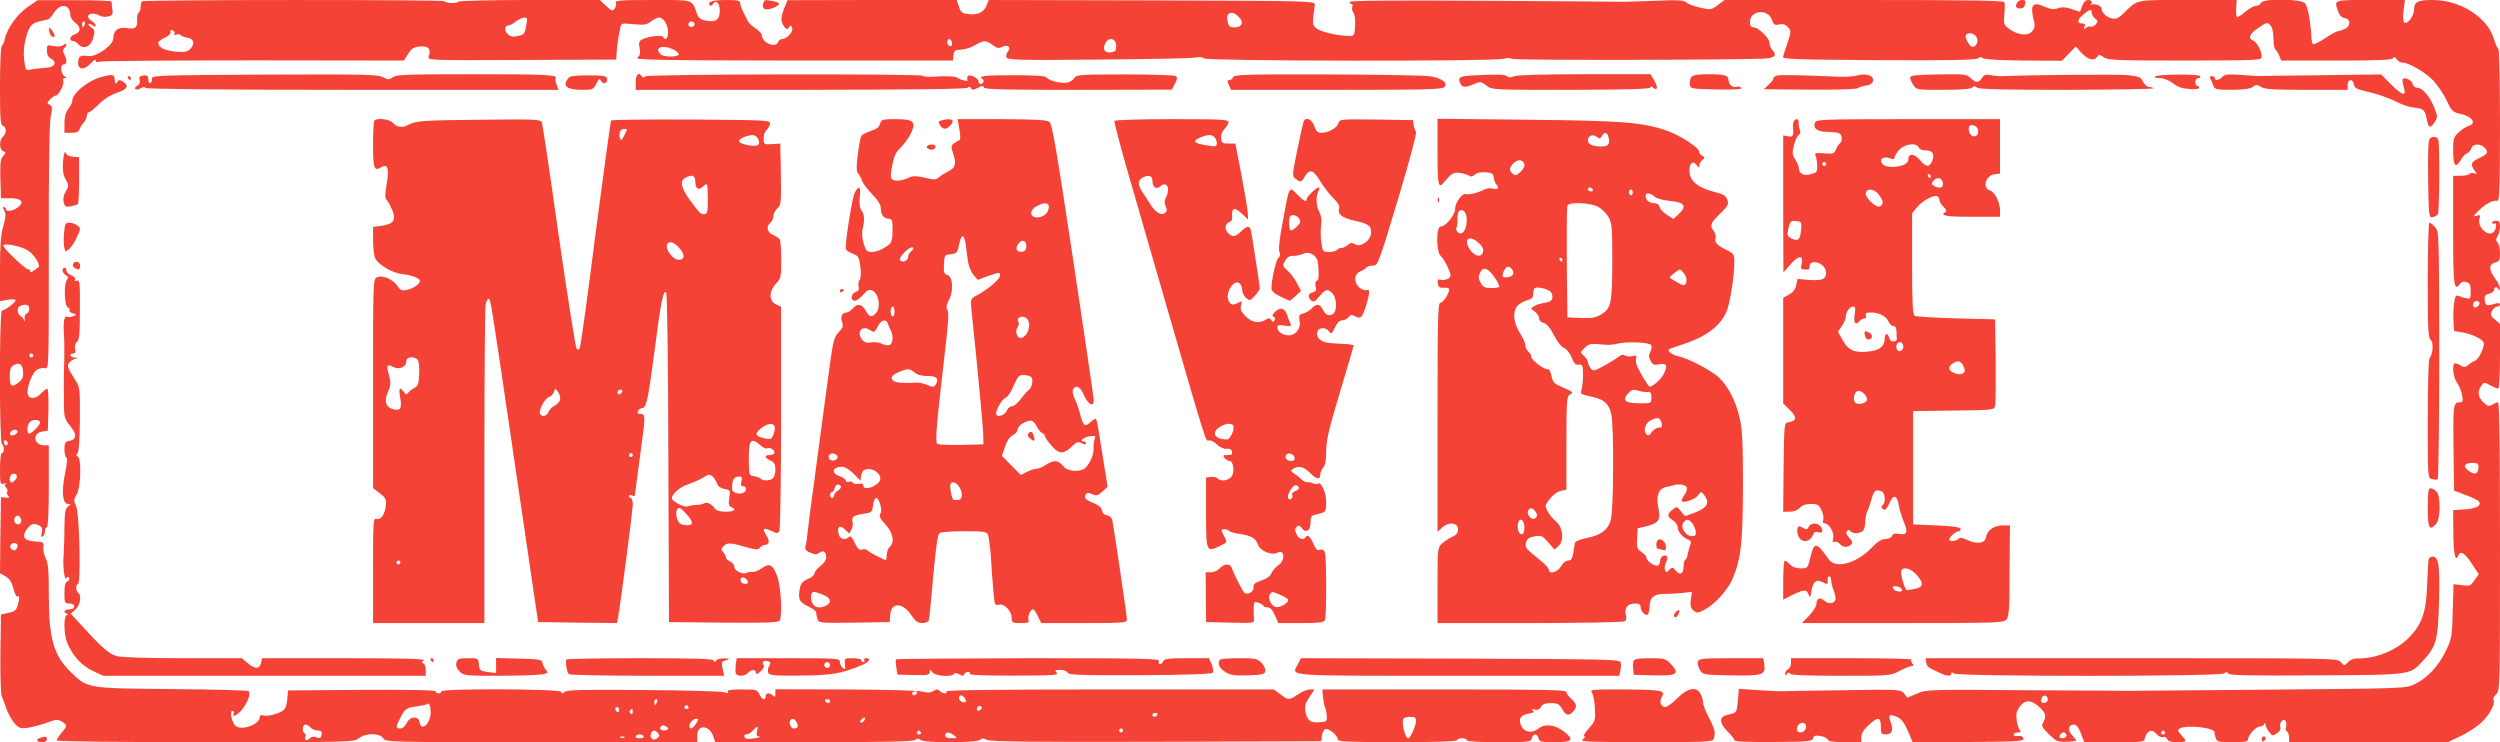
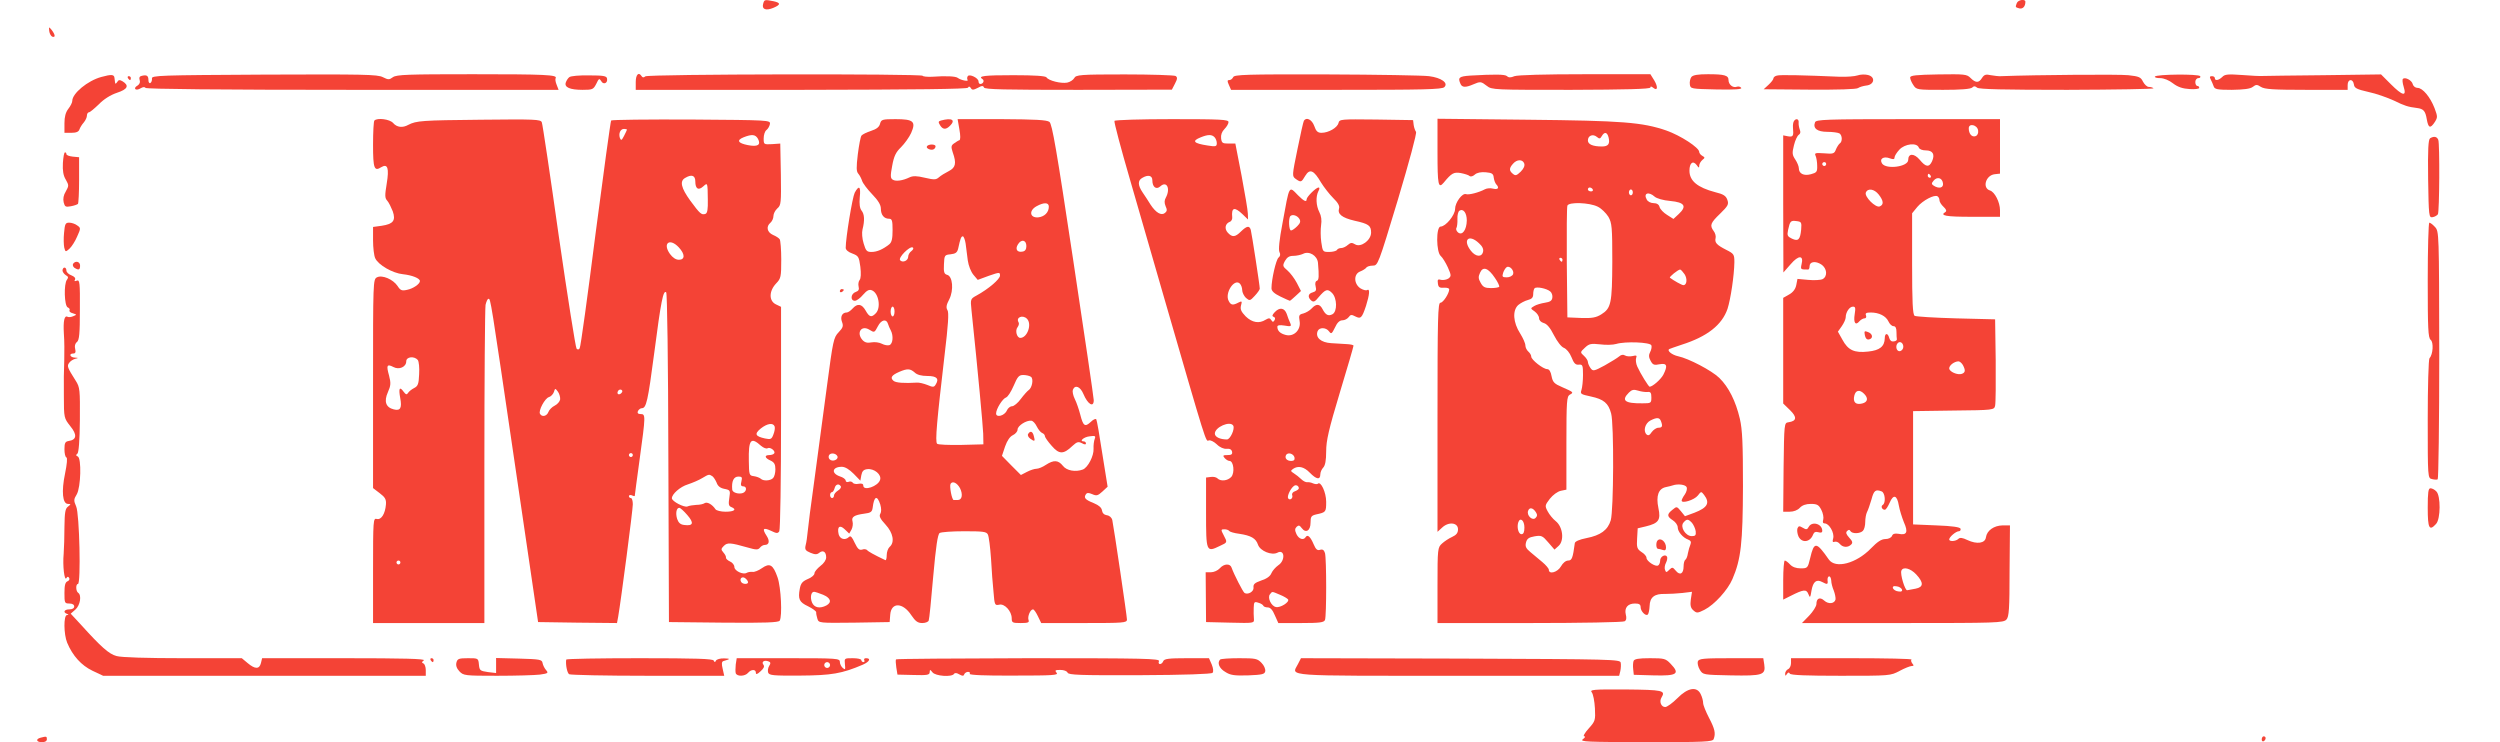
<svg xmlns="http://www.w3.org/2000/svg" version="1.0" width="1280pt" height="380pt" viewBox="0 0 1280 380" preserveAspectRatio="xMidYMid meet">
  <g transform="translate(0,380) scale(0.1,-0.1)" fill="#f44336" stroke="none">
-     <path d="M143 3765 c-53 -36 -106 -108 -118 -163 -3 -18 -11 -34 -16 -37 -5 -4 -9 -94 -9 -205 0 -167 2 -199 15 -204 19 -7 19 -40 0 -56 -20 -17 -19 -66 1 -74 15 -6 15 -8 0 -25 -14 -15 -16 -36 -14 -117 l3 -99 50 0 c57 0 72 -22 33 -49 -25 -18 -58 -21 -58 -6 0 6 -5 10 -10 10 -6 0 -6 -7 2 -19 9 -15 8 -31 -5 -78 -13 -44 -17 -101 -17 -222 l0 -163 40 7 c22 4 40 3 40 -2 0 -11 -55 -53 -70 -53 -14 0 -14 -676 0 -685 13 -8 13 -45 0 -45 -6 0 -10 -34 -10 -81 0 -78 1 -80 23 -75 12 3 16 3 9 0 -10 -5 -10 -9 -1 -20 7 -8 9 -17 6 -21 -4 -3 -2 -12 4 -20 9 -11 7 -13 -12 -11 l-24 3 -3 -195 -2 -195 28 -16 c21 -12 32 -29 41 -63 7 -29 16 -44 22 -40 8 4 9 -4 4 -27 -9 -43 -15 -50 -57 -58 l-33 -7 -3 -199 c-1 -110 2 -209 7 -220 5 -11 16 -41 25 -67 9 -25 28 -58 42 -73 22 -24 30 -26 68 -21 24 4 68 16 97 26 48 18 55 18 76 5 29 -19 29 -20 -2 -57 -14 -16 -25 -34 -25 -39 0 -5 302 -9 761 -9 746 0 761 0 786 20 35 28 108 28 125 0 13 -20 24 -20 810 -20 l798 0 0 34 c0 59 61 55 82 -4 l10 -29 505 -1 c367 0 510 3 520 12 10 8 17 8 25 0 17 -17 290 -16 306 0 9 9 17 9 34 0 18 -9 226 -12 868 -10 l845 3 3 28 c2 16 10 31 18 34 17 6 64 -33 64 -54 0 -10 58 -13 305 -13 197 0 305 4 305 10 0 6 11 10 25 10 14 0 25 -4 25 -10 0 -6 61 -10 164 -10 155 0 164 1 169 20 7 26 27 26 34 0 5 -18 14 -20 84 -20 91 0 101 12 47 54 -49 37 -97 42 -131 16 -34 -27 -73 -20 -89 15 -15 34 -4 53 37 61 27 5 33 9 23 16 -9 7 -7 8 10 5 15 -4 25 1 32 14 8 14 22 19 51 19 34 0 42 -4 57 -30 19 -34 33 -37 56 -14 22 22 20 41 -9 66 -14 12 -25 28 -25 35 0 11 -114 13 -625 13 l-625 0 4 -38 c1 -20 6 -44 10 -53 4 -8 8 -29 9 -45 2 -27 -1 -29 -36 -32 -47 -4 -64 9 -73 54 -5 27 -1 43 20 74 l26 40 -23 0 c-14 0 -41 -11 -61 -25 -46 -31 -50 -31 -90 0 l-33 25 -842 0 c-559 0 -840 -3 -836 -10 9 -14 -19 -12 -33 2 -10 10 -17 10 -33 0 -14 -9 -30 -10 -57 -3 -20 6 -196 10 -394 11 l-358 1 0 -23 c0 -17 -3 -19 -12 -10 -17 17 -38 15 -38 -3 0 -24 -19 -18 -32 10 -11 24 -16 25 -90 25 -57 0 -77 -3 -72 -12 5 -8 0 -9 -17 -2 -13 4 -199 10 -413 11 -303 3 -392 1 -404 -9 -12 -10 -16 -10 -19 0 -6 15 -613 18 -613 2 0 -5 -7 -10 -15 -10 -8 0 -15 5 -15 10 0 7 -128 9 -377 8 l-378 -3 -3 -30 c-5 -63 -11 -72 -54 -88 -24 -9 -53 -14 -65 -11 -16 5 -23 2 -23 -8 0 -37 -92 -70 -123 -45 -20 16 -33 77 -17 77 7 0 10 -7 6 -15 -4 -12 -2 -13 12 -6 38 20 83 104 65 122 -5 5 -181 9 -393 11 -435 4 -431 3 -517 86 -88 86 -113 172 -113 393 0 125 -3 167 -16 190 -8 17 -14 42 -12 57 3 26 0 27 -44 30 -54 3 -67 22 -43 59 21 31 38 37 64 23 17 -8 20 -17 15 -37 -5 -18 -4 -24 5 -19 6 4 11 16 11 27 0 10 5 19 10 19 6 0 10 77 10 210 l0 210 -24 0 c-53 0 -62 61 -11 70 l30 5 3 108 c1 59 -1 107 -6 107 -5 0 -19 -11 -32 -25 -27 -29 -63 -30 -68 -2 -6 32 22 107 46 123 13 8 32 12 43 9 19 -6 19 1 19 618 -1 414 3 640 10 672 9 42 9 50 -5 58 -15 8 -15 10 1 28 9 10 22 19 28 19 16 0 46 58 40 75 -4 9 0 15 7 15 12 0 11 2 0 9 -20 13 -24 61 -5 61 17 0 18 23 3 52 -8 14 -8 23 0 31 17 17 13 31 -4 17 -9 -8 -28 -10 -50 -6 -34 7 -35 6 -35 -23 0 -20 7 -34 21 -41 34 -19 19 -45 -26 -47 -22 -1 -54 -5 -72 -8 -31 -7 -32 -6 -38 38 -8 51 0 113 21 163 11 25 23 36 51 43 21 6 43 11 48 11 6 1 19 15 30 33 33 53 84 47 85 -10 0 -12 12 -30 27 -41 30 -22 26 -50 -7 -59 -22 -6 -28 -33 -6 -33 7 0 19 -7 26 -15 27 -33 68 -13 79 37 7 29 5 37 -11 47 -11 7 -17 15 -14 18 3 3 12 0 21 -7 10 -8 15 -9 15 -1 0 6 -9 16 -20 23 -43 27 -6 53 40 28 11 -6 31 -8 45 -4 21 5 24 11 20 38 -2 17 -4 34 -4 38 -1 4 -86 7 -189 7 l-189 0 -50 -34z m291 -90 c-4 -8 -8 -15 -10 -15 -2 0 -4 7 -4 15 0 8 4 15 10 15 5 0 7 -7 4 -15z m-292 -1157 c29 -18 58 -60 58 -83 0 -2 -12 -10 -26 -20 -15 -9 -23 -12 -20 -6 4 6 1 11 -8 11 -16 0 -137 116 -129 124 12 12 93 -5 125 -26z m8 -298 c0 -11 -6 -23 -14 -26 -8 -3 -12 -15 -10 -27 3 -13 1 -16 -2 -7 -4 8 -13 19 -20 23 -17 10 -18 44 -1 50 28 12 47 7 47 -13z m20 -240 c0 -5 -4 -10 -10 -10 -5 0 -10 5 -10 10 0 6 5 10 10 10 6 0 10 -4 10 -10z m-52 -81 c2 -30 -2 -41 -24 -58 -34 -27 -44 -20 -44 34 0 31 5 47 18 54 30 18 47 8 50 -30z m87 -259 c6 -10 -41 -60 -56 -60 -13 0 -11 44 3 58 15 15 45 16 53 2z m-115 -50 c0 -12 -28 -25 -36 -17 -9 9 6 27 22 27 8 0 14 -5 14 -10z m-50 -61 c0 -5 -4 -9 -10 -9 -5 0 -10 7 -10 16 0 8 5 12 10 9 6 -3 10 -10 10 -16z m40 -184 c-7 -8 -16 -15 -21 -15 -14 0 -11 38 4 43 20 7 31 -11 17 -28z m27 -201 c8 -20 -8 -36 -26 -25 -15 10 -8 41 9 41 6 0 13 -7 17 -16z m-17 -138 c0 -8 -5 -18 -11 -22 -14 -8 -33 11 -25 25 10 16 36 13 36 -3z m4605 -756 c-3 -5 -10 -10 -16 -10 -5 0 -9 5 -9 10 0 6 7 10 16 10 8 0 12 -4 9 -10z m244 -23 c6 -8 8 -16 5 -20 -10 -9 -34 4 -34 19 0 18 14 18 29 1z m-1575 -22 c-4 -8 -8 -15 -10 -15 -2 0 -4 7 -4 15 0 8 4 15 10 15 5 0 7 -7 4 -15z m886 5 c0 -5 -4 -10 -9 -10 -6 0 -13 5 -16 10 -3 6 1 10 9 10 9 0 16 -4 16 -10z m-2045 -52 c3 -59 -49 -110 -57 -55 -5 33 -49 30 -66 -5 -8 -17 -21 -28 -33 -28 -24 0 -24 7 4 61 22 41 27 44 77 52 30 4 56 10 59 12 8 9 14 -5 16 -37z m1320 22 c3 -5 -1 -10 -10 -10 -9 0 -13 5 -10 10 3 6 8 10 10 10 2 0 7 -4 10 -10z m1496 -13 c-13 -13 -26 -3 -16 12 3 6 11 8 17 5 6 -4 6 -10 -1 -17z m-1851 -3 c0 -8 -4 -12 -10 -9 -5 3 -10 10 -10 16 0 5 5 9 10 9 6 0 10 -7 10 -16z m70 -10 c0 -8 -5 -12 -10 -9 -6 4 -8 11 -5 16 9 14 15 11 15 -7z m2685 -14 c-3 -5 -10 -10 -16 -10 -5 0 -9 5 -9 10 0 6 7 10 16 10 8 0 12 -4 9 -10z m-1500 -29 c-3 -6 -11 -11 -17 -11 -6 0 -6 6 2 15 14 17 26 13 15 -4z m2825 -2 c0 -25 -29 -89 -40 -89 -16 0 -36 82 -24 101 3 5 18 9 35 9 23 0 29 -4 29 -21z m-3686 -14 c-18 -27 -34 -33 -34 -12 0 17 20 37 37 37 10 0 10 -6 -3 -25z m515 6 c11 -20 5 -31 -15 -31 -14 0 -27 28 -18 41 9 14 23 10 33 -10z m-2489 -26 c7 -8 23 -15 36 -15 17 0 23 -5 21 -17 -3 -23 -8 -26 -30 -17 -10 4 -23 2 -30 -5 -16 -16 -30 -14 -24 4 4 8 2 17 -3 20 -15 9 -12 45 4 45 7 0 19 -7 26 -15z m1830 -6 c0 -5 -9 -9 -20 -9 -19 0 -26 11 -14 23 8 8 34 -3 34 -14z m456 -14 c-5 -19 -2 -25 11 -26 10 -1 2 -5 -17 -8 -19 -4 -41 -5 -47 -3 -17 6 -17 22 0 22 8 0 22 9 32 20 24 26 28 25 21 -5z m1874 5 c0 -5 -4 -10 -10 -10 -5 0 -10 5 -10 10 0 6 5 10 10 10 6 0 10 -4 10 -10z m-2381 -14 c9 -10 8 -16 -4 -26 -19 -16 -41 1 -32 24 8 20 21 20 36 2z m1346 4 c3 -5 -1 -10 -10 -10 -9 0 -13 5 -10 10 3 6 8 10 10 10 2 0 7 -4 10 -10z m169 -15 c19 -14 18 -15 -12 -15 -22 0 -32 5 -32 15 0 19 19 19 44 0z m-1589 -5 c4 -6 -5 -10 -20 -10 -15 0 -24 4 -20 10 8 13 32 13 40 0z m-98 -6 c-3 -3 -12 -4 -19 -1 -8 3 -5 6 6 6 11 1 17 -2 13 -5z" />
-     <path d="M727 3793 c-4 -3 -7 -17 -7 -29 0 -13 -5 -26 -10 -29 -6 -4 -9 -19 -8 -33 3 -43 -8 -53 -53 -46 -44 7 -68 -11 -69 -53 0 -34 -86 -95 -125 -90 -44 6 -55 -1 -55 -34 0 -38 31 -39 65 -3 14 15 25 21 25 14 0 -8 8 -10 27 -5 15 3 370 6 789 6 l762 -1 21 34 c18 28 29 35 61 38 43 4 58 -12 45 -52 -6 -19 2 -19 477 -17 l483 2 2 35 c2 34 9 81 19 129 5 23 7 23 68 17 54 -5 67 -3 89 14 14 11 32 20 40 20 24 0 47 -35 47 -73 0 -36 -12 -48 -25 -26 -8 11 -77 3 -108 -13 -15 -8 -18 -17 -12 -45 5 -27 2 -38 -12 -48 -15 -12 109 -14 799 -15 l817 0 3 27 c3 25 7 28 39 29 21 1 53 11 72 23 43 26 57 26 90 0 22 -16 30 -18 48 -9 28 15 48 -2 29 -24 -7 -9 -10 -22 -7 -30 5 -13 68 -15 464 -11 252 2 477 6 499 10 27 4 44 3 48 -4 9 -14 1485 -16 1533 -2 19 5 35 5 40 0 9 -9 1232 -6 1312 2 39 5 49 20 26 42 -8 9 -15 25 -15 37 0 25 -57 80 -82 80 -13 0 -18 8 -18 28 0 60 92 69 112 11 9 -26 14 -29 37 -24 20 4 32 0 45 -14 17 -19 17 -22 -1 -78 -11 -32 -22 -65 -24 -73 -4 -13 57 -15 490 -18 359 -2 497 1 507 9 10 8 18 8 27 1 7 -6 88 -11 208 -12 l196 -1 36 37 35 36 24 -27 c33 -38 67 -50 83 -29 11 16 14 16 36 1 21 -15 67 -17 416 -17 387 1 393 1 393 21 0 27 -26 75 -45 82 -27 11 -16 35 29 65 42 29 45 29 60 13 10 -11 16 -36 16 -69 0 -28 5 -54 11 -57 5 -4 14 -18 19 -31 l10 -24 284 0 c218 0 286 3 290 13 3 8 8 7 16 -5 6 -10 19 -18 28 -18 34 0 118 -49 159 -91 23 -24 54 -71 70 -104 25 -53 32 -60 67 -67 65 -14 89 -50 44 -63 -13 -4 -35 -19 -50 -33 -25 -23 -28 -33 -28 -93 0 -77 12 -94 38 -50 9 17 24 33 33 36 9 3 19 15 22 25 7 25 48 27 70 2 20 -21 13 -32 -35 -54 -38 -18 -41 -32 -14 -67 9 -12 8 -13 -6 -8 -10 3 -20 2 -23 -3 -4 -6 -24 -10 -46 -10 l-39 0 0 -279 c0 -280 4 -316 34 -276 9 12 19 15 34 11 18 -6 22 -15 22 -48 0 -37 -2 -40 -22 -35 -13 2 -31 8 -40 12 -14 5 -18 -1 -23 -37 -4 -24 -5 -65 -3 -93 l3 -50 42 -7 c48 -8 102 -33 109 -52 7 -19 -24 -86 -44 -93 -9 -3 -25 -13 -35 -22 -15 -12 -22 -13 -37 -3 -11 7 -24 12 -30 12 -17 0 -11 -70 9 -98 11 -15 23 -44 27 -64 6 -34 4 -38 -15 -38 -30 0 -32 -19 -29 -249 l3 -203 57 -22 c31 -11 62 -26 67 -31 21 -21 -7 -39 -68 -43 l-61 -4 1 -107 c0 -111 10 -162 24 -128 12 30 32 19 70 -38 l36 -55 -22 -31 c-20 -29 -25 -31 -65 -25 l-42 5 -4 -137 c-3 -130 -5 -141 -35 -204 -37 -78 -97 -142 -162 -172 -45 -21 -57 -21 -746 -27 -385 -3 -704 -6 -710 -6 -5 0 -242 2 -525 3 -506 4 -516 4 -564 -17 l-50 -21 -17 21 c-18 21 -21 22 -311 17 -161 -2 -300 -4 -308 -5 -8 -1 -63 1 -121 5 l-106 7 -5 -57 c-5 -65 -6 -66 -50 -75 -47 -10 -48 -40 -4 -85 20 -19 36 -40 36 -46 0 -7 63 -10 199 -9 179 1 200 3 204 19 3 13 12 16 36 12 18 -2 35 -11 38 -18 4 -10 27 -14 89 -14 l84 0 0 26 c0 18 12 38 36 60 48 46 64 44 64 -6 0 -36 2 -40 25 -40 32 0 40 20 26 61 -14 40 -9 45 30 29 24 -10 37 -27 57 -72 l25 -59 284 2 c234 1 283 4 283 15 0 14 -12 18 -37 15 -7 -1 -13 3 -13 9 0 5 10 10 23 10 12 0 17 3 11 8 -6 4 -14 26 -18 50 -5 35 -2 49 14 73 27 37 58 37 98 2 36 -32 41 -50 24 -80 -11 -20 -8 -26 28 -62 37 -36 45 -40 90 -39 28 1 50 4 50 7 0 2 -10 15 -21 27 -24 26 -19 54 9 54 14 0 24 -14 36 -45 l18 -45 153 0 c149 0 154 1 157 21 2 12 11 27 20 33 14 8 22 6 38 -11 11 -13 27 -20 35 -17 8 4 17 -1 21 -10 4 -11 19 -16 50 -16 24 0 44 3 44 7 0 4 -10 17 -22 30 -19 20 -20 25 -8 33 34 21 182 4 178 -20 -1 -3 2 -15 6 -27 7 -21 13 -23 87 -23 60 0 79 3 79 14 0 22 40 66 60 66 10 0 21 6 23 13 4 8 6 7 6 -3 1 -8 9 -25 19 -38 16 -21 19 -21 40 -6 15 10 21 22 17 33 -7 24 20 48 29 26 3 -8 3 -21 0 -29 -3 -8 -1 -17 5 -21 6 -3 11 -17 11 -31 l0 -24 406 0 406 0 66 31 c36 17 85 49 108 71 41 38 72 97 60 116 -3 5 3 17 14 27 20 18 20 34 20 757 0 492 -3 738 -10 738 -6 0 -19 -5 -30 -12 -16 -10 -23 -9 -45 12 -28 26 -32 57 -10 86 13 18 15 18 45 1 18 -9 36 -17 41 -17 5 0 9 72 9 165 l0 166 -26 23 c-23 19 -25 25 -15 44 6 12 18 22 26 22 8 0 15 5 15 11 0 7 -9 9 -22 5 -45 -14 -53 -12 -56 16 -3 22 2 29 22 34 14 3 26 12 26 20 0 17 17 18 23 1 3 -7 6 -4 6 6 1 10 -10 33 -24 51 -33 43 -33 74 0 82 22 5 25 12 25 48 0 23 -6 48 -12 54 -10 10 -10 17 0 32 6 11 12 33 12 50 0 23 -4 30 -20 30 -11 0 -20 -5 -20 -11 0 -5 5 -7 10 -4 16 10 12 -31 -4 -44 -30 -25 -84 29 -71 70 6 18 4 20 -15 14 -19 -6 -17 -1 12 28 35 34 71 53 96 49 9 -2 12 81 12 388 0 214 -4 390 -8 390 -4 0 -14 21 -22 47 -33 114 -171 203 -316 203 -76 0 -94 -9 -94 -50 0 -31 -33 -75 -49 -66 -7 5 -9 25 -5 62 l7 54 -177 0 c-192 0 -186 2 -165 -58 7 -20 18 -32 32 -34 33 -5 34 -42 2 -56 -14 -7 -31 -12 -36 -12 -6 0 -35 -16 -65 -36 -30 -20 -58 -33 -62 -30 -4 4 -7 22 -8 39 -4 78 -18 153 -32 170 -21 24 -216 26 -226 2 -3 -8 -14 -15 -25 -15 -11 0 -36 -14 -56 -31 -20 -18 -39 -29 -42 -25 -4 4 -6 25 -4 46 l3 40 -251 0 c-276 0 -253 5 -328 -68 -27 -26 -39 -31 -61 -26 -28 7 -52 29 -52 50 0 14 -30 26 -51 21 -8 -2 -11 -2 -6 0 14 9 7 23 -12 23 -12 0 -23 -11 -30 -30 -5 -17 -11 -30 -13 -30 -2 0 -21 6 -42 14 -29 10 -48 11 -69 4 -22 -8 -37 -6 -67 7 -65 29 -78 12 -55 -78 5 -20 2 -33 -11 -48 -22 -25 -72 -19 -117 13 -27 20 -29 25 -25 72 3 28 3 57 1 64 -4 9 -157 12 -720 12 l-714 0 -34 -26 c-33 -25 -36 -25 -91 -13 -31 7 -63 19 -70 27 -12 11 -42 13 -157 8 -78 -3 -151 -5 -162 -5 -11 0 -332 3 -712 5 -473 3 -693 1 -693 -6 0 -5 4 -10 10 -10 5 0 7 -7 4 -15 -4 -8 -1 -22 5 -29 7 -8 11 -37 9 -68 -3 -52 -4 -53 -33 -52 -64 2 -146 22 -166 40 -21 19 -21 20 -7 119 3 20 -3 20 -833 23 l-837 2 -11 -29 c-15 -35 -45 -49 -93 -43 -32 3 -39 9 -48 38 l-12 34 -433 0 -433 -1 -16 -40 c-20 -49 -20 -70 -1 -95 12 -16 16 -17 24 -4 9 12 11 12 17 -3 7 -19 -28 -57 -53 -57 -7 0 -16 -7 -19 -15 -13 -34 -83 -4 -84 36 -1 8 -15 23 -32 34 -17 11 -34 27 -38 35 -4 8 -15 29 -24 47 -9 17 -16 38 -16 47 0 13 -13 16 -74 16 -68 0 -99 -10 -81 -28 3 -3 10 0 15 7 15 25 36 5 35 -34 0 -46 -19 -60 -69 -51 -28 5 -39 14 -47 34 -28 77 -11 72 -227 72 -162 0 -193 -2 -189 -14 3 -8 0 -21 -6 -30 -11 -14 -16 -13 -44 14 l-32 30 -360 0 c-198 0 -362 -4 -365 -9 -6 -10 -63 -8 -73 3 -8 8 -1538 8 -1546 -1z m9983 -59 c0 -9 8 -22 17 -29 15 -11 15 -15 4 -29 -8 -9 -20 -15 -26 -12 -7 2 -18 -1 -25 -7 -10 -9 -12 -8 -7 6 5 12 1 17 -13 17 -28 0 -25 20 8 47 33 27 42 28 42 7z m-4361 -28 c20 -24 6 -46 -28 -46 -25 0 -30 5 -36 31 -11 50 28 59 64 15z m-3654 -33 c-9 -49 -10 -50 -46 -58 -22 -5 -36 -2 -49 10 -20 18 -17 45 5 45 7 0 23 9 36 20 13 10 32 19 43 20 16 0 17 -5 11 -37z m860 8 c7 -12 -12 -24 -25 -16 -11 7 -4 25 10 25 5 0 11 -4 15 -9z m-2662 -54 c-4 -6 0 -8 10 -4 9 3 19 2 21 -2 3 -5 19 -11 36 -14 34 -7 39 -30 14 -58 -14 -15 -27 -17 -78 -13 -56 6 -86 22 -86 46 0 5 15 16 34 25 21 10 32 21 29 30 -4 9 0 11 11 7 9 -3 13 -11 9 -17z m9227 -18 c11 -20 -1 -49 -21 -49 -14 0 -41 48 -34 60 11 17 44 11 55 -11z m-5247 -23 c6 -16 -2 -28 -14 -20 -12 7 -11 34 0 34 5 0 11 -6 14 -14z m842 -21 c0 -25 -4 -30 -28 -33 -32 -4 -44 16 -27 48 18 33 55 23 55 -15z m-2264 -20 c16 -9 27 -20 24 -25 -9 -14 -79 -12 -93 2 -36 36 13 51 69 23z m9243 -1294 c3 -5 -1 -14 -8 -20 -16 -13 -32 2 -21 19 8 12 22 13 29 1z m-4 -838 c0 -37 -15 -47 -44 -28 -39 26 -33 45 16 45 20 0 28 -5 28 -17z m-2206 -1188 c3 -9 -1 -18 -10 -22 -19 -7 -28 2 -21 22 8 19 23 19 31 0z m-1240 -134 c10 -16 -5 -41 -25 -41 -12 0 -19 7 -19 19 0 25 33 41 44 22z m1841 -41 c3 -5 -1 -10 -10 -10 -9 0 -13 5 -10 10 3 6 8 10 10 10 2 0 7 -4 10 -10z m-505 -15 c0 -8 -9 -15 -20 -15 -13 0 -18 5 -14 15 4 8 12 15 20 15 8 0 14 -7 14 -15z" />
    <path d="M3907 3779 c-7 -27 15 -35 53 -19 38 16 38 26 -1 34 -45 9 -46 8 -52 -15z" />
    <path d="M10326 3784 c-8 -21 -8 -21 13 -27 18 -4 31 10 31 34 0 16 -38 10 -44 -7z" />
    <path d="M252 3641 c2 -14 9 -26 16 -29 17 -5 15 10 -3 34 -15 18 -15 18 -13 -5z" />
    <path d="M519 3406 c-70 -19 -149 -84 -149 -123 0 -8 -9 -26 -20 -40 -14 -18 -20 -41 -20 -74 l0 -49 35 0 c25 0 38 5 42 18 3 9 13 25 22 35 9 11 16 26 16 35 0 9 5 17 10 17 6 0 28 19 51 41 25 26 60 48 93 59 55 18 64 37 28 59 -14 8 -20 8 -27 -4 -7 -10 -10 -11 -11 -2 -1 6 -2 17 -3 24 -2 17 -16 18 -67 4z" />
    <path d="M727 3412 c-12 -2 -16 -9 -12 -22 4 -12 -1 -22 -12 -29 -10 -5 -14 -13 -10 -17 4 -5 16 -3 27 4 12 7 21 8 25 2 4 -6 383 -10 1060 -10 l1055 0 -10 26 c-6 14 -8 29 -5 34 10 17 -53 20 -425 20 -331 0 -389 -2 -408 -15 -19 -14 -24 -14 -52 0 -27 14 -98 15 -608 13 -533 -3 -577 -4 -574 -20 1 -9 -2 -19 -8 -23 -5 -3 -10 3 -10 14 0 23 -8 29 -33 23z" />
    <path d="M2915 3405 c-7 -5 -15 -18 -18 -27 -9 -25 21 -38 86 -38 51 0 55 2 70 31 13 28 16 29 25 14 11 -21 35 -11 30 13 -2 13 -19 16 -92 16 -49 1 -94 -3 -101 -9z" />
    <path d="M3255 3380 l0 -40 847 0 c592 1 849 4 854 11 4 8 9 7 15 -2 6 -11 13 -10 35 1 21 12 28 12 32 2 3 -10 106 -12 483 -12 l479 1 16 31 c13 25 13 32 3 39 -7 4 -125 8 -261 8 -229 0 -249 -2 -258 -19 -5 -9 -21 -20 -36 -23 -31 -6 -96 10 -106 27 -5 7 -59 11 -169 11 -150 0 -184 -4 -159 -20 12 -7 4 -25 -11 -25 -5 0 -9 6 -9 13 0 18 -47 40 -55 27 -4 -6 -4 -14 -1 -19 7 -10 -34 -2 -50 10 -11 9 -61 11 -132 6 -24 -1 -46 1 -48 5 -7 11 -1405 9 -1420 -3 -8 -7 -14 -7 -19 1 -15 24 -30 8 -30 -30z" />
    <path d="M6314 3405 c-4 -8 -12 -15 -20 -15 -11 0 -11 -5 -2 -25 l11 -25 539 0 c446 0 542 2 553 14 22 21 -15 48 -78 56 -28 4 -265 8 -525 9 -413 1 -473 -1 -478 -14z" />
    <path d="M7528 3413 c-58 -4 -65 -10 -50 -43 8 -18 26 -19 65 -2 37 16 40 15 70 -8 25 -20 39 -20 431 -20 280 1 406 4 406 12 0 7 5 6 14 -1 23 -19 26 3 6 37 l-20 32 -334 0 c-207 0 -345 -4 -362 -10 -19 -8 -30 -8 -38 0 -10 10 -64 10 -188 3z" />
    <path d="M8660 3406 c-6 -8 -10 -25 -8 -38 3 -23 6 -23 136 -26 95 -2 132 1 127 8 -4 6 -14 9 -22 6 -20 -8 -43 11 -43 34 0 24 -20 30 -105 30 -51 0 -76 -4 -85 -14z" />
    <path d="M9098 3413 c-10 -2 -18 -9 -18 -14 0 -6 -11 -20 -25 -33 l-25 -23 236 -2 c140 -1 240 2 247 8 7 5 26 11 42 13 42 4 49 44 9 54 -15 4 -39 3 -53 -2 -14 -5 -55 -8 -91 -7 -185 8 -307 11 -322 6z" />
    <path d="M9780 3403 c0 -8 7 -25 16 -38 16 -25 19 -25 153 -25 90 0 141 4 149 12 8 8 15 8 25 -1 11 -8 133 -11 462 -11 246 1 444 4 441 8 -4 4 -15 7 -24 7 -9 0 -22 12 -30 27 -11 23 -20 27 -75 33 -47 5 -463 2 -652 -5 -11 -1 -34 2 -52 5 -25 6 -34 3 -45 -14 -16 -26 -32 -27 -59 0 -19 19 -30 20 -165 18 -113 -2 -144 -5 -144 -16z" />
    <path d="M11033 3408 c-2 -5 10 -8 27 -8 19 0 46 -11 66 -27 25 -19 50 -27 85 -29 27 -2 49 1 49 6 0 6 -4 10 -10 10 -5 0 -10 9 -10 20 0 11 7 20 16 20 8 0 12 5 9 10 -8 12 -224 10 -232 -2z" />
    <path d="M11378 3406 c-19 -18 -38 -21 -38 -6 0 6 -7 10 -15 10 -11 0 -13 -4 -6 -17 5 -10 12 -26 15 -35 5 -15 18 -18 93 -18 61 1 94 5 107 15 17 13 22 13 42 0 19 -12 64 -15 234 -15 l210 0 0 25 c0 31 27 34 32 3 2 -19 14 -25 75 -39 39 -8 97 -29 130 -44 55 -27 71 -32 118 -38 33 -4 43 -15 50 -57 8 -46 18 -50 41 -15 15 24 15 28 -1 71 -22 57 -61 104 -87 104 -11 0 -22 8 -25 20 -5 19 -39 37 -50 26 -4 -3 -2 -22 4 -41 16 -51 -6 -46 -66 14 l-50 50 -293 -4 c-161 -1 -302 -4 -313 -4 -11 -1 -59 1 -106 5 -71 5 -88 4 -101 -10z" />
    <path d="M655 3400 c3 -5 8 -10 11 -10 2 0 4 5 4 10 0 6 -5 10 -11 10 -5 0 -7 -4 -4 -10z" />
    <path d="M1917 3183 c-4 -3 -7 -59 -7 -124 0 -122 6 -138 42 -115 33 20 41 -5 28 -84 -10 -61 -10 -74 3 -88 8 -9 20 -34 28 -54 16 -47 3 -65 -57 -74 l-44 -6 0 -69 c0 -37 5 -78 11 -91 16 -35 90 -77 142 -82 47 -5 87 -21 87 -35 0 -15 -35 -39 -66 -45 -26 -6 -34 -3 -48 19 -23 35 -80 59 -106 45 -20 -10 -20 -23 -20 -545 l0 -534 34 -26 c28 -21 34 -32 32 -58 -4 -48 -24 -80 -47 -74 -18 5 -19 -4 -19 -264 l0 -269 285 0 285 0 0 799 c0 439 3 813 6 830 4 17 10 31 15 31 11 0 9 14 138 -865 l116 -790 202 -3 202 -2 6 32 c15 87 75 547 75 576 0 17 -4 32 -10 32 -5 0 -10 4 -10 10 0 5 7 7 15 4 8 -4 15 -5 15 -3 0 2 11 87 25 188 31 225 31 231 5 231 -13 0 -18 5 -14 15 4 8 13 15 20 15 23 0 31 34 64 285 34 262 46 323 61 308 5 -5 10 -351 11 -848 l3 -840 279 -3 c217 -2 281 1 288 10 14 23 7 171 -11 222 -23 66 -40 75 -80 47 -17 -12 -39 -21 -48 -19 -10 1 -23 -1 -30 -5 -18 -11 -63 10 -63 30 0 10 -10 23 -22 28 -13 6 -22 15 -21 20 1 6 -5 17 -13 26 -13 15 -13 19 2 34 18 18 33 17 121 -8 45 -13 54 -13 64 -1 6 8 17 14 25 14 22 0 26 20 10 45 -25 38 -19 46 20 28 31 -15 36 -15 44 -3 5 9 9 261 9 582 l0 567 -27 13 c-36 18 -35 68 2 107 24 25 26 33 26 122 0 51 -4 99 -8 104 -4 6 -19 16 -34 22 -31 14 -37 43 -13 63 8 7 15 22 15 34 0 12 9 29 20 39 19 16 20 27 18 175 l-3 157 -42 -3 c-42 -2 -43 -2 -43 29 0 18 6 37 14 43 8 6 16 20 18 31 3 20 -3 20 -401 23 -223 1 -408 -1 -412 -5 -3 -5 -39 -266 -80 -581 -40 -315 -76 -578 -81 -585 -5 -8 -10 -8 -16 -2 -5 6 -46 265 -91 576 -44 312 -83 574 -87 583 -6 15 -35 16 -313 13 -300 -3 -329 -5 -370 -26 -30 -17 -59 -13 -78 9 -17 20 -81 28 -96 13z m1293 -47 c0 -2 -7 -16 -15 -32 -12 -23 -15 -25 -21 -11 -8 23 2 47 21 47 8 0 15 -2 15 -4z m671 -47 c16 -31 -1 -42 -52 -32 -51 10 -59 25 -22 40 43 17 61 15 74 -8z m-321 -218 c0 -38 16 -48 41 -25 22 20 22 20 23 -68 1 -49 -2 -69 -12 -73 -20 -7 -28 0 -78 68 -47 65 -55 100 -26 116 33 20 52 13 52 -18z m-85 -337 c33 -35 33 -64 1 -64 -16 0 -32 11 -46 30 -39 55 -1 83 45 34z m-1336 -577 c6 -8 9 -40 7 -73 -2 -50 -6 -61 -26 -71 -12 -6 -26 -17 -31 -25 -6 -10 -11 -9 -23 7 -20 28 -26 17 -17 -32 10 -52 1 -68 -33 -59 -41 10 -51 41 -30 88 15 34 16 46 6 85 -15 53 -11 61 22 44 29 -16 66 0 66 29 0 24 41 28 59 7z m729 -202 c-2 -11 -14 -25 -28 -32 -13 -6 -28 -21 -32 -32 -8 -22 -33 -28 -43 -10 -10 15 25 81 46 86 10 3 21 15 25 26 6 20 7 20 21 1 7 -10 12 -28 11 -39z m313 32 c-13 -13 -26 -3 -16 12 3 6 11 8 17 5 6 -4 6 -10 -1 -17z m785 -170 c3 -8 0 -26 -6 -41 -9 -25 -14 -27 -43 -21 -50 11 -56 23 -22 51 33 26 63 31 71 11z m-69 -100 c12 -10 27 -16 33 -12 13 8 42 -14 34 -26 -3 -5 -14 -9 -25 -9 -27 0 -24 -15 6 -28 19 -9 25 -19 25 -45 0 -18 -5 -38 -12 -45 -14 -14 -50 -16 -63 -3 -6 5 -21 11 -35 13 -24 3 -25 6 -26 78 -2 110 10 125 63 77z m-657 -47 c0 -5 -4 -10 -10 -10 -5 0 -10 5 -10 10 0 6 5 10 10 10 6 0 10 -4 10 -10z m407 -108 c6 -4 16 -19 22 -33 6 -18 19 -28 40 -32 30 -6 31 -8 25 -47 -5 -31 -3 -41 10 -46 30 -12 16 -24 -29 -24 -24 0 -48 6 -52 13 -16 24 -42 39 -55 31 -7 -5 -26 -9 -43 -9 -16 -1 -37 -4 -45 -8 -16 -7 -80 26 -80 42 0 21 42 59 82 71 24 8 57 22 73 32 34 20 35 21 52 10z m149 -27 c-5 -18 -2 -25 9 -25 20 0 19 -26 -1 -34 -22 -8 -54 2 -55 17 -4 43 7 67 32 67 18 0 20 -4 15 -25z m-277 -172 c35 -40 31 -57 -15 -51 -20 2 -30 11 -37 31 -9 29 -4 57 11 57 5 0 23 -16 41 -37z m-1469 -243 c0 -5 -4 -10 -10 -10 -5 0 -10 5 -10 10 0 6 5 10 10 10 6 0 10 -4 10 -10z m1780 -101 c0 -12 -27 -11 -35 1 -11 17 5 32 21 19 8 -6 14 -15 14 -20z" />
    <path d="M4506 3167 c-4 -17 -18 -28 -46 -37 -22 -7 -44 -18 -49 -24 -5 -6 -13 -49 -19 -96 -8 -68 -8 -88 3 -100 7 -8 15 -24 19 -36 3 -11 26 -42 51 -68 31 -32 45 -55 45 -74 0 -32 16 -52 42 -52 15 0 18 -9 18 -58 0 -44 -4 -62 -17 -73 -33 -26 -63 -39 -91 -39 -24 0 -29 6 -40 43 -8 25 -10 56 -6 72 12 47 10 79 -5 97 -9 12 -12 33 -9 68 6 56 -4 64 -26 23 -12 -24 -46 -232 -46 -282 0 -10 13 -22 34 -29 31 -12 34 -16 41 -68 4 -34 3 -60 -4 -68 -5 -6 -8 -21 -5 -33 4 -15 0 -23 -15 -28 -25 -8 -29 -45 -4 -45 9 0 28 14 42 31 19 22 31 28 44 23 36 -13 49 -90 21 -118 -22 -23 -33 -20 -52 14 -20 35 -42 38 -67 10 -10 -11 -23 -20 -30 -20 -23 0 -34 -22 -24 -48 8 -21 5 -30 -17 -53 -26 -27 -29 -42 -60 -276 -18 -136 -47 -351 -64 -478 -18 -126 -33 -248 -35 -270 -2 -22 -6 -52 -10 -66 -5 -22 -2 -28 24 -39 24 -10 34 -10 46 0 19 15 35 5 35 -24 0 -13 -12 -31 -30 -44 -16 -13 -30 -29 -30 -38 0 -8 -16 -22 -35 -29 -27 -12 -35 -22 -40 -49 -10 -53 -3 -69 42 -90 24 -12 42 -25 42 -31 -1 -5 2 -20 6 -33 7 -22 8 -22 189 -20 l181 3 3 38 c5 65 65 63 108 -3 21 -31 33 -40 56 -40 16 0 31 6 33 13 3 6 13 108 23 225 14 156 23 216 33 223 8 5 64 9 126 9 97 0 114 -2 121 -17 5 -10 12 -65 16 -123 3 -58 9 -136 13 -173 5 -65 7 -68 29 -63 27 7 64 -33 64 -70 0 -22 4 -24 46 -24 38 0 45 3 40 16 -6 17 9 54 23 54 5 0 16 -16 25 -35 l17 -35 219 0 c203 0 220 1 220 18 0 18 -67 471 -75 509 -3 13 -14 23 -28 25 -14 2 -23 11 -25 25 -2 14 -16 26 -42 37 -43 17 -52 27 -41 44 6 10 14 10 33 2 22 -10 29 -8 52 13 l27 25 -27 168 c-14 93 -28 173 -31 177 -3 5 -16 -1 -28 -13 -30 -28 -39 -22 -54 37 -7 27 -19 62 -28 80 -9 18 -13 39 -10 47 11 28 38 17 54 -21 22 -53 53 -72 53 -32 0 11 -47 333 -105 716 -86 571 -108 698 -122 709 -14 10 -72 13 -244 14 l-226 0 9 -52 c6 -33 6 -54 0 -56 -5 -1 -17 -9 -27 -16 -16 -11 -16 -18 -7 -46 20 -56 15 -78 -20 -96 -18 -9 -41 -23 -51 -32 -15 -13 -24 -13 -72 -2 -41 10 -61 10 -78 2 -35 -17 -71 -22 -86 -12 -12 7 -13 19 -3 71 9 50 19 70 45 95 18 18 42 51 52 73 26 59 12 71 -80 71 -68 0 -73 -2 -79 -23z m864 -425 c0 -30 -23 -52 -55 -55 -43 -3 -48 35 -8 57 38 21 63 20 63 -2z m-426 -189 c3 -21 8 -59 11 -86 4 -28 16 -58 29 -74 l22 -26 57 21 c55 19 57 19 57 1 0 -18 -58 -68 -120 -102 -31 -17 -32 -18 -26 -75 34 -324 58 -587 60 -632 l1 -55 -114 -3 c-63 -1 -118 1 -123 6 -11 11 -1 118 38 452 19 158 23 220 15 232 -8 13 -6 27 9 55 24 47 18 119 -11 126 -15 4 -18 14 -16 53 2 47 3 49 34 52 26 3 34 9 39 30 11 51 15 62 24 62 4 0 11 -17 14 -37z m311 -13 c0 -16 -6 -26 -19 -28 -28 -6 -40 12 -24 37 17 28 43 23 43 -9z m-588 -25 c-10 -7 -17 -20 -17 -29 0 -20 -27 -33 -41 -19 -13 13 50 75 64 66 6 -3 3 -11 -6 -18z m-87 -310 c0 -14 -4 -25 -10 -25 -5 0 -10 11 -10 25 0 14 5 25 10 25 6 0 10 -11 10 -25z m678 -37 c27 -27 2 -98 -34 -98 -18 0 -28 38 -14 55 6 8 9 19 5 25 -15 25 21 40 43 18z m-712 -25 c3 -10 10 -26 15 -35 14 -27 11 -68 -7 -75 -8 -3 -26 0 -39 7 -13 7 -37 10 -53 7 -21 -4 -34 -1 -46 12 -33 37 -6 78 35 53 26 -16 26 -16 44 18 17 33 43 39 51 13z m137 -250 c12 -12 35 -18 65 -18 49 0 62 -14 42 -45 -8 -13 -14 -13 -42 -1 -18 7 -42 13 -53 12 -66 -4 -108 -1 -120 9 -19 16 -10 29 29 46 42 18 56 17 79 -3z m595 -22 c15 -9 7 -57 -12 -69 -6 -4 -24 -24 -39 -44 -15 -21 -36 -38 -45 -38 -10 0 -22 -10 -27 -22 -12 -27 -55 -38 -55 -15 0 23 33 76 51 82 9 3 26 30 39 60 20 47 27 55 49 55 14 0 32 -4 39 -9z m30 -254 c8 -16 20 -31 28 -34 8 -3 14 -10 14 -17 1 -6 16 -28 35 -49 38 -44 60 -44 106 0 23 21 30 23 48 14 14 -8 21 -8 21 -1 0 5 -5 10 -11 10 -26 0 0 23 30 26 28 4 32 2 26 -13 -4 -10 -7 -33 -6 -51 2 -36 -29 -96 -55 -106 -37 -14 -83 -6 -102 19 -24 30 -47 31 -87 5 -16 -11 -38 -20 -48 -20 -10 0 -32 -7 -49 -16 l-31 -16 -49 49 -48 49 16 48 c11 31 25 51 40 58 13 6 24 19 24 29 0 19 45 48 70 45 8 0 21 -14 28 -29z m-1020 -154 c5 -17 -26 -29 -40 -15 -6 6 -7 15 -3 22 9 14 37 9 43 -7z m83 -89 l34 -35 5 28 c4 21 12 29 31 31 35 4 74 -28 65 -55 -10 -33 -86 -59 -86 -29 0 9 -8 12 -24 9 -13 -3 -27 0 -30 6 -4 5 -13 8 -21 4 -8 -3 -15 0 -15 6 0 7 -13 17 -30 22 -46 16 -39 49 10 49 17 0 38 -13 61 -36z m544 -73 c16 -32 11 -61 -11 -61 -8 0 -17 0 -21 0 -9 -1 -23 71 -16 83 10 16 33 5 48 -22z m-610 9 c3 -5 -3 -15 -15 -22 -11 -7 -20 -18 -20 -25 0 -7 -4 -13 -10 -13 -5 0 -10 7 -10 15 0 8 4 15 9 15 5 0 11 9 14 20 5 21 22 26 32 10z m202 -93 c6 -21 6 -38 0 -48 -7 -11 -1 -25 27 -55 39 -42 48 -91 21 -114 -8 -7 -15 -26 -15 -42 0 -16 -3 -28 -7 -26 -59 28 -89 45 -94 52 -4 4 -15 6 -25 2 -15 -4 -23 4 -38 35 -13 29 -21 38 -29 30 -19 -19 -46 -12 -53 13 -9 39 5 51 31 26 l23 -22 12 21 c6 12 8 30 5 41 -7 23 8 33 60 40 33 4 40 9 43 30 7 60 23 67 39 17z m-293 -462 c40 -17 46 -39 17 -55 -33 -17 -61 -12 -73 14 -11 26 -6 56 10 56 5 0 26 -7 46 -15z" />
    <path d="M5264 1578 c-4 -6 1 -17 11 -24 23 -17 26 -14 18 14 -6 24 -18 28 -29 10z" />
    <path d="M4818 3183 c-14 -4 -15 -8 -5 -24 14 -23 30 -24 51 -3 30 30 10 42 -46 27z" />
    <path d="M5706 3181 c-3 -5 33 -141 80 -302 47 -162 125 -431 173 -599 222 -767 214 -741 230 -735 8 3 26 -6 41 -20 16 -16 36 -24 50 -23 16 2 25 -3 28 -14 3 -14 -3 -18 -23 -18 -23 0 -26 -2 -15 -15 7 -8 18 -15 25 -15 21 0 28 -61 9 -82 -19 -20 -54 -24 -71 -7 -6 6 -21 9 -34 7 l-24 -3 0 -180 c0 -202 1 -204 71 -170 39 18 39 17 19 55 -15 28 -14 30 4 30 11 0 22 -4 25 -9 3 -4 26 -11 51 -14 60 -9 85 -23 96 -56 11 -32 70 -56 99 -41 38 21 42 -40 5 -64 -14 -10 -30 -28 -35 -40 -6 -16 -24 -29 -52 -38 -34 -12 -42 -19 -40 -36 3 -20 -28 -39 -46 -28 -8 5 -55 97 -66 129 -7 23 -39 22 -61 -3 -10 -11 -30 -20 -45 -20 l-27 0 1 -127 1 -128 123 -3 c123 -3 124 -3 122 20 -1 13 -2 38 -1 56 1 30 3 33 24 26 12 -3 24 -11 25 -15 2 -5 12 -9 23 -9 13 0 25 -13 36 -40 l18 -40 116 0 c97 0 118 3 123 16 8 20 8 312 0 342 -5 16 -12 21 -25 17 -14 -5 -22 2 -33 28 -16 38 -31 53 -41 37 -11 -18 -35 -10 -47 15 -9 20 -9 28 1 38 10 9 15 8 26 -7 21 -28 45 -13 45 28 0 31 4 36 28 42 51 11 52 12 52 65 0 48 -28 108 -43 92 -3 -3 -14 -2 -24 2 -10 5 -23 7 -30 6 -7 -1 -21 6 -31 16 -10 10 -27 23 -38 30 -16 10 -17 13 -4 22 26 18 56 12 86 -19 34 -35 54 -38 54 -9 0 11 7 27 15 35 10 11 15 36 15 83 0 55 13 112 70 301 39 128 70 236 70 240 0 4 -15 7 -32 8 -18 1 -55 3 -82 5 -53 3 -82 29 -70 61 8 21 43 21 59 -1 11 -15 14 -12 30 20 11 25 24 37 38 37 11 0 25 7 32 16 10 14 15 14 34 4 28 -14 34 -9 55 54 18 57 21 90 6 81 -6 -4 -22 1 -35 9 -34 23 -35 73 -1 86 13 5 27 14 31 19 3 6 18 11 33 11 27 0 28 3 129 337 58 194 98 342 93 348 -4 5 -10 21 -12 35 l-3 25 -188 3 c-183 2 -189 2 -194 -18 -6 -24 -51 -50 -87 -50 -19 0 -28 8 -37 35 -12 33 -40 47 -53 27 -3 -5 -18 -71 -33 -146 -28 -136 -28 -138 -9 -152 27 -19 29 -18 49 16 23 38 44 29 81 -35 15 -24 43 -60 62 -79 24 -23 34 -41 30 -53 -9 -29 15 -48 79 -63 73 -16 85 -25 85 -61 0 -39 -53 -78 -82 -60 -16 10 -23 9 -37 -3 -10 -9 -25 -16 -34 -16 -9 0 -19 -4 -22 -10 -3 -5 -21 -10 -40 -10 -32 0 -33 1 -40 50 -4 27 -4 67 -1 87 4 25 1 48 -9 67 -17 33 -19 79 -5 107 7 12 7 19 1 19 -13 0 -61 -48 -61 -60 0 -17 -14 -10 -44 20 -48 49 -43 58 -80 -145 -16 -83 -21 -135 -15 -146 6 -11 4 -21 -5 -28 -13 -11 -36 -112 -36 -157 0 -14 14 -27 45 -42 25 -12 47 -22 49 -22 2 0 15 11 30 25 l27 25 -21 41 c-12 23 -34 52 -48 64 -25 21 -26 25 -13 49 11 19 22 26 43 26 16 0 38 5 49 10 31 17 73 -8 77 -45 6 -71 5 -89 -6 -93 -7 -2 -10 -13 -6 -28 5 -20 2 -26 -15 -31 -24 -6 -27 -25 -7 -42 11 -9 19 -6 37 17 36 42 46 45 69 22 26 -26 28 -95 2 -109 -21 -11 -35 -4 -51 27 -14 27 -32 28 -55 3 -10 -11 -29 -22 -43 -26 -22 -5 -24 -10 -19 -39 8 -44 -29 -82 -71 -71 -28 7 -43 21 -43 42 0 8 12 10 37 6 33 -6 36 -4 29 13 -5 10 -13 31 -18 47 -12 32 -37 35 -62 8 -13 -14 -14 -20 -5 -23 8 -3 9 -9 5 -17 -7 -11 -10 -11 -17 0 -7 11 -12 12 -29 2 -33 -21 -69 -15 -102 17 -23 24 -29 36 -24 56 6 22 5 24 -13 15 -28 -15 -39 -14 -50 8 -22 40 29 117 57 89 7 -7 12 -22 12 -33 0 -12 9 -30 19 -40 19 -16 21 -16 45 10 15 16 26 32 26 37 0 17 -41 282 -46 301 -7 23 -20 21 -50 -8 -30 -30 -45 -31 -68 -6 -18 20 -13 46 10 55 9 3 14 14 13 23 -5 51 11 56 53 16 l28 -27 -1 30 c0 16 -15 103 -32 194 l-32 165 -35 0 c-31 0 -35 3 -38 27 -2 17 4 34 17 47 12 12 21 28 21 36 0 13 -39 15 -289 15 -160 0 -292 -4 -295 -9z m512 -83 c7 -7 12 -21 12 -31 0 -17 -5 -19 -47 -12 -72 11 -83 23 -35 42 37 15 56 15 70 1z m-318 -221 c0 -35 20 -50 41 -31 33 30 53 -12 28 -58 -8 -14 -8 -27 -1 -44 8 -17 8 -25 -3 -34 -19 -16 -47 1 -74 42 -11 18 -30 47 -41 63 -25 37 -25 61 -2 74 30 18 52 13 52 -12z m753 -198 c7 -12 5 -21 -11 -37 -12 -12 -26 -22 -32 -22 -11 0 -14 63 -3 74 11 10 35 3 46 -15z m-339 -1058 c10 -16 -15 -71 -32 -71 -36 0 -62 13 -62 30 0 33 78 67 94 41z m314 -164 c2 -11 -3 -17 -17 -17 -23 0 -35 15 -26 31 10 15 39 6 43 -14z m22 -157 c0 -5 -9 -11 -19 -15 -11 -3 -18 -12 -15 -20 6 -16 -12 -30 -21 -16 -6 11 13 51 30 63 10 8 25 1 25 -12z m-97 -545 c20 -8 38 -19 42 -24 8 -14 -40 -44 -62 -39 -24 4 -45 48 -31 65 13 16 8 16 51 -2z" />
    <path d="M7360 3021 c0 -169 4 -189 32 -156 40 49 52 55 87 49 20 -4 40 -10 45 -15 6 -5 17 -2 27 7 11 10 31 14 56 12 32 -3 39 -7 41 -28 2 -14 8 -29 13 -34 17 -18 9 -28 -16 -22 -14 4 -33 2 -42 -3 -32 -17 -83 -30 -97 -25 -19 7 -56 -43 -56 -76 0 -31 -48 -90 -74 -90 -24 0 -23 -132 1 -151 9 -8 25 -34 36 -58 18 -41 18 -45 3 -57 -9 -6 -26 -9 -37 -7 -17 5 -20 2 -17 -18 2 -19 8 -24 31 -22 15 1 27 -3 27 -8 0 -21 -31 -69 -45 -69 -13 0 -15 -76 -15 -587 l0 -586 24 22 c33 31 81 26 81 -9 0 -18 -8 -29 -30 -39 -16 -7 -40 -23 -52 -34 -22 -20 -23 -26 -23 -214 l0 -193 473 0 c259 0 478 4 485 9 9 5 11 17 6 35 -8 34 10 56 47 56 22 0 29 -5 29 -19 0 -21 27 -48 37 -37 4 4 8 23 9 43 1 45 25 64 79 62 22 0 62 2 89 5 l49 6 -6 -39 c-4 -30 -1 -44 13 -56 17 -15 21 -15 57 3 51 26 119 101 143 157 44 102 53 185 54 475 0 219 -3 290 -16 346 -21 90 -57 162 -105 209 -39 38 -158 100 -211 111 -32 7 -59 29 -45 37 4 2 33 12 63 22 132 42 207 102 235 184 16 50 34 171 35 238 0 40 -2 44 -42 64 -49 25 -60 37 -54 61 2 9 -2 25 -10 35 -21 29 -17 41 33 89 41 40 45 48 37 71 -7 20 -20 29 -62 39 -91 24 -132 58 -132 110 0 40 18 54 37 29 11 -16 13 -16 13 -3 0 8 7 21 16 29 14 11 14 13 0 21 -9 5 -16 14 -16 20 0 22 -95 84 -169 110 -123 42 -223 50 -708 55 l-463 5 0 -171z m876 75 c8 -33 -2 -46 -34 -46 -47 0 -72 11 -72 31 0 25 26 35 46 18 13 -11 17 -10 25 4 14 24 28 21 35 -7z m-432 -133 c4 -11 -2 -26 -18 -42 -21 -20 -27 -22 -40 -11 -20 16 -20 29 1 52 20 23 49 23 57 1z m351 -133 c3 -5 -1 -10 -9 -10 -9 0 -16 5 -16 10 0 6 4 10 9 10 6 0 13 -4 16 -10z m205 -15 c0 -8 -4 -15 -10 -15 -5 0 -10 7 -10 15 0 8 5 15 10 15 6 0 10 -7 10 -15z m112 -22 c10 -9 44 -19 80 -22 74 -7 86 -27 43 -67 l-27 -25 -33 21 c-18 11 -35 29 -38 40 -3 13 -14 20 -31 20 -14 0 -30 8 -35 19 -18 32 10 42 41 14z m-292 -51 c19 -9 43 -33 55 -52 18 -32 20 -52 20 -230 -1 -215 -6 -238 -57 -270 -26 -16 -47 -20 -103 -18 l-70 3 -3 280 c-1 154 0 285 3 292 7 20 113 16 155 -5z m-670 -71 c-1 -48 -23 -79 -45 -61 -8 7 -12 17 -8 23 3 5 6 26 5 46 -1 19 4 38 10 42 20 13 38 -11 38 -50z m62 -116 c18 -16 25 -31 21 -45 -7 -28 -38 -25 -62 6 -44 56 -11 88 41 39z m428 -85 c0 -5 -2 -10 -4 -10 -3 0 -8 5 -11 10 -3 6 -1 10 4 10 6 0 11 -4 11 -10z m-253 -74 c-4 -9 -18 -16 -32 -16 -23 0 -25 3 -19 23 4 12 12 25 18 29 15 10 40 -17 33 -36z m-93 -19 c15 -21 24 -42 22 -45 -2 -4 -22 -7 -42 -7 -31 0 -41 5 -53 27 -12 21 -13 31 -3 52 15 34 42 24 76 -27z m971 19 c15 -23 12 -56 -6 -56 -8 0 -49 23 -69 38 -5 4 41 41 52 42 4 0 14 -11 23 -24z m-688 -88 c8 -6 13 -21 11 -32 -2 -16 -12 -22 -38 -26 -19 -3 -44 -10 -55 -17 -20 -12 -20 -12 3 -28 12 -9 22 -24 22 -34 0 -11 10 -21 24 -25 16 -4 33 -24 52 -62 17 -33 38 -60 51 -65 13 -5 30 -25 39 -48 12 -31 21 -40 37 -38 20 2 22 -3 22 -53 0 -30 -4 -65 -8 -77 -7 -20 -3 -22 48 -33 66 -14 90 -34 104 -87 15 -53 13 -497 -2 -547 -15 -50 -52 -77 -124 -91 -36 -7 -59 -17 -60 -26 -10 -76 -15 -89 -34 -89 -12 0 -27 -12 -37 -30 -17 -30 -62 -43 -62 -17 0 6 -15 24 -33 39 -17 14 -45 37 -61 51 -23 19 -28 29 -23 49 5 20 15 27 44 32 35 6 41 3 70 -31 l32 -37 21 19 c30 27 22 98 -15 127 -14 11 -32 33 -41 50 -15 28 -14 31 11 64 16 20 39 37 56 41 l29 6 0 238 c0 216 2 239 17 248 22 12 20 13 -39 39 -40 17 -48 25 -54 56 -4 23 -12 36 -22 36 -21 0 -82 48 -82 64 0 8 -7 19 -15 26 -8 7 -15 21 -15 31 0 11 -12 38 -27 62 -36 56 -40 117 -10 145 12 10 34 22 50 26 20 5 27 13 27 30 0 12 3 26 7 30 10 10 62 -1 80 -16z m518 -276 c3 -7 0 -23 -6 -34 -8 -15 -8 -27 2 -45 11 -21 18 -24 46 -18 38 7 43 -7 19 -54 -13 -24 -55 -61 -70 -61 -5 0 -47 67 -63 103 -7 15 -9 35 -6 44 5 13 2 15 -18 10 -13 -3 -31 -2 -39 3 -9 6 -20 4 -30 -5 -8 -7 -42 -28 -74 -46 -56 -30 -60 -31 -73 -13 -7 10 -13 24 -13 31 0 7 -9 21 -20 31 -20 18 -20 19 5 42 21 20 31 22 77 17 29 -4 67 -3 83 2 47 14 174 9 180 -7z m-20 -239 c16 2 20 -4 20 -28 0 -29 -2 -30 -45 -30 -91 -1 -111 14 -70 55 15 15 25 17 47 10 15 -5 37 -8 48 -7z m69 -149 c10 -26 7 -34 -13 -34 -10 0 -25 -10 -34 -22 -11 -17 -18 -20 -27 -12 -18 18 -7 57 20 71 33 17 47 16 54 -3z m132 -339 c3 -8 -1 -24 -10 -37 -9 -12 -16 -27 -16 -31 0 -17 65 3 83 26 17 22 17 22 32 3 31 -41 18 -65 -49 -91 l-49 -18 -21 26 c-21 25 -21 25 -43 7 -29 -23 -29 -34 2 -54 14 -9 25 -25 25 -36 0 -22 26 -53 54 -63 13 -5 16 -12 11 -25 -4 -9 -10 -29 -13 -45 -2 -15 -8 -30 -13 -33 -5 -3 -9 -18 -9 -34 0 -38 -19 -48 -40 -22 -16 19 -18 19 -33 5 -15 -15 -17 -15 -22 -1 -4 9 -1 26 5 37 6 12 8 26 5 31 -9 15 -35 0 -35 -20 0 -11 -5 -22 -10 -25 -14 -9 -60 22 -60 39 0 8 -11 21 -26 30 -22 15 -25 23 -22 69 l3 52 42 10 c66 16 77 33 64 94 -13 62 0 99 38 107 14 3 31 7 36 9 26 9 66 4 71 -10z m-772 -128 c8 -12 7 -20 -2 -29 -16 -16 -47 13 -38 37 7 19 25 16 40 -8z m-59 -78 c0 -24 -5 -34 -15 -34 -16 0 -25 37 -16 62 10 26 31 8 31 -28z m858 24 c8 -10 17 -29 19 -43 2 -20 -1 -25 -20 -25 -32 0 -61 47 -43 69 17 20 24 20 44 -1z" />
    <path d="M8487 1033 c-10 -10 -8 -43 2 -43 5 0 16 -3 25 -6 11 -4 16 0 16 13 0 29 -27 52 -43 36z" />
    <path d="M9185 3180 c-4 -6 -6 -20 -5 -33 4 -44 1 -49 -25 -45 l-25 5 0 -351 1 -351 37 42 c41 48 68 47 56 0 -6 -27 -5 -27 34 -27 4 0 7 8 7 17 0 24 31 28 60 9 30 -20 33 -61 7 -75 -10 -5 -43 -7 -74 -4 l-55 5 -6 -31 c-4 -21 -17 -38 -37 -49 l-30 -17 0 -271 0 -270 35 -34 c37 -36 34 -56 -8 -62 -22 -3 -22 -5 -25 -230 l-2 -228 33 0 c21 0 41 8 52 20 12 13 31 20 56 20 33 0 41 -5 54 -30 9 -17 13 -40 10 -50 -4 -14 -2 -20 8 -20 22 0 50 -48 43 -76 -5 -17 -3 -22 7 -18 8 3 20 -2 27 -11 15 -18 41 -20 58 -3 9 9 7 17 -10 35 -15 17 -19 26 -11 34 8 8 13 8 17 0 9 -15 49 -14 64 1 7 7 12 27 12 45 0 18 4 41 9 51 5 9 15 38 23 65 12 46 21 53 52 41 18 -7 22 -59 6 -69 -12 -7 -4 -25 10 -25 6 0 16 16 25 36 19 45 38 40 47 -14 4 -23 16 -61 26 -86 23 -51 15 -68 -28 -59 -19 3 -29 0 -33 -11 -4 -9 -18 -16 -34 -16 -20 0 -41 -14 -73 -47 -75 -78 -183 -107 -217 -57 -64 92 -75 92 -95 6 -12 -51 -14 -52 -49 -52 -23 0 -42 7 -54 20 -10 11 -22 20 -27 20 -4 0 -8 -45 -8 -100 l0 -100 38 19 c67 34 81 35 91 9 8 -21 10 -19 16 19 8 45 25 59 55 43 26 -14 30 -13 27 9 -1 11 3 20 8 20 6 0 10 -9 11 -22 0 -12 6 -35 13 -51 6 -16 10 -36 9 -45 -5 -22 -36 -26 -58 -6 -22 20 -40 12 -40 -18 0 -11 -17 -38 -37 -59 l-37 -38 515 0 c479 0 517 1 532 18 13 14 16 53 16 250 l2 232 -38 0 c-44 -1 -80 -26 -85 -61 -4 -31 -46 -37 -95 -14 -25 12 -38 14 -46 6 -13 -13 -47 -15 -47 -3 0 13 35 42 49 42 7 0 11 6 9 13 -3 8 -41 14 -124 17 l-119 5 0 290 0 290 207 3 c206 2 208 3 213 25 3 12 4 117 3 232 l-3 210 -200 5 c-110 3 -206 9 -212 13 -10 6 -13 71 -13 267 l0 258 27 33 c28 33 87 64 103 54 6 -4 10 -12 10 -20 0 -8 9 -23 21 -34 13 -12 17 -21 10 -26 -32 -19 1 -25 134 -25 l145 0 0 34 c0 40 -27 94 -52 101 -40 13 -21 78 25 83 l27 3 0 140 0 139 -470 0 c-427 0 -471 -2 -477 -16 -12 -31 11 -49 63 -49 27 0 55 -4 62 -8 15 -10 16 -43 1 -52 -5 -4 -14 -18 -19 -30 -8 -22 -14 -24 -60 -20 -46 3 -51 2 -44 -13 4 -9 8 -32 8 -51 1 -31 -3 -35 -32 -43 -37 -10 -62 3 -62 31 0 9 -8 29 -18 44 -16 24 -17 33 -7 73 6 25 17 49 25 54 8 5 10 14 5 26 -4 11 -7 27 -6 37 2 18 -14 23 -24 7z m943 -48 c2 -14 -3 -25 -13 -29 -19 -7 -35 12 -35 40 0 28 44 18 48 -11z m-304 -87 c3 -9 18 -15 36 -15 36 0 48 -20 32 -56 -15 -32 -32 -30 -63 8 -29 34 -59 34 -59 -1 0 -35 -113 -50 -134 -18 -15 24 8 39 41 26 17 -6 23 -5 23 5 0 7 11 25 25 40 28 30 89 37 99 11z m-474 -85 c0 -5 -4 -10 -10 -10 -5 0 -10 5 -10 10 0 6 5 10 10 10 6 0 10 -4 10 -10z m535 -60 c3 -5 1 -10 -4 -10 -6 0 -11 5 -11 10 0 6 2 10 4 10 3 0 8 -4 11 -10z m63 -38 c4 -24 -20 -30 -47 -13 -12 8 -13 12 -1 26 18 22 44 15 48 -13z m-329 -58 c25 -32 27 -52 5 -61 -21 -8 -79 50 -71 71 10 24 43 19 66 -10z m-397 -179 c-5 -52 -15 -62 -47 -47 -23 11 -26 16 -20 45 10 45 13 49 43 45 25 -3 27 -6 24 -43z m274 -434 c-7 -43 4 -60 24 -36 7 8 19 15 26 15 8 0 11 6 8 15 -5 11 1 15 24 15 43 0 78 -18 91 -46 6 -13 17 -24 26 -24 10 0 15 -10 15 -30 0 -16 1 -33 2 -37 1 -5 -6 -10 -16 -11 -11 -2 -19 4 -23 17 -7 28 -23 27 -23 -1 -1 -42 -26 -62 -85 -68 -71 -8 -103 7 -132 61 l-23 41 20 28 c11 16 20 36 20 45 0 26 19 55 37 55 13 0 14 -7 9 -39z m249 -167 c0 -10 -8 -20 -17 -22 -18 -3 -26 27 -11 42 12 11 28 0 28 -20z m305 -93 c14 -27 13 -38 -5 -45 -22 -8 -65 11 -65 28 0 16 26 35 47 36 7 0 17 -9 23 -19z m-506 -147 c23 -23 19 -43 -10 -50 -33 -8 -48 7 -40 40 7 29 27 33 50 10z m267 -925 c39 -42 38 -65 -3 -73 -18 -3 -37 -7 -43 -8 -11 -3 -37 82 -30 100 8 22 46 13 76 -19z m-73 -77 c3 -9 -3 -13 -19 -10 -12 1 -24 9 -27 16 -3 9 3 13 19 10 12 -1 24 -9 27 -16z" />
    <path d="M9548 2084 c3 -16 10 -24 21 -22 23 5 20 29 -5 38 -18 7 -20 5 -16 -16z" />
    <path d="M12442 3092 c-9 -7 -12 -55 -10 -208 3 -193 4 -199 23 -196 11 2 23 9 27 15 8 13 10 360 2 381 -7 17 -22 20 -42 8z" />
    <path d="M4746 3051 c-7 -11 22 -23 35 -15 5 3 9 9 9 15 0 12 -37 12 -44 0z" />
    <path d="M322 2965 c-2 -39 2 -64 15 -85 16 -29 16 -31 0 -60 -12 -19 -15 -38 -11 -56 6 -23 10 -25 37 -20 17 3 33 9 36 12 3 3 6 58 6 122 l0 117 -32 3 c-18 2 -33 7 -33 13 0 5 -3 9 -7 9 -5 0 -9 -25 -11 -55z" />
-     <path d="M7361 2774 c0 -11 3 -14 6 -6 3 7 2 16 -1 19 -3 4 -6 -2 -5 -13z" />
+     <path d="M7361 2774 z" />
    <path d="M328 2608 c-3 -28 -2 -62 1 -76 6 -23 7 -23 27 -5 11 10 29 38 39 62 19 42 19 44 0 57 -10 8 -29 14 -41 14 -19 0 -22 -7 -26 -52z" />
    <path d="M12430 2366 c0 -250 2 -295 15 -306 16 -13 12 -75 -6 -94 -5 -6 -9 -146 -9 -312 0 -301 0 -302 22 -307 12 -3 25 -4 29 -1 4 2 8 289 8 637 -1 628 -1 632 -22 655 -11 12 -24 22 -29 22 -4 0 -8 -132 -8 -294z" />
    <path d="M374 2449 c-3 -6 0 -15 7 -20 22 -14 29 -11 29 11 0 21 -24 27 -36 9z" />
    <path d="M320 2415 c0 -7 8 -18 17 -24 13 -7 14 -12 6 -23 -17 -20 -14 -135 4 -142 8 -3 12 -10 9 -15 -3 -5 4 -12 17 -15 21 -7 21 -7 2 -15 -11 -5 -24 -6 -29 -3 -16 9 -23 -20 -19 -86 3 -37 3 -98 2 -137 -2 -38 -3 -121 -2 -183 0 -112 1 -113 33 -154 36 -44 33 -70 -9 -76 -17 -3 -21 -10 -21 -42 0 -21 4 -40 10 -42 6 -2 3 -34 -7 -83 -19 -91 -13 -155 15 -155 16 -1 16 -1 0 -14 -14 -10 -17 -30 -18 -102 0 -49 -2 -111 -4 -139 -6 -62 4 -142 14 -125 5 9 9 9 14 1 4 -6 0 -14 -8 -17 -12 -5 -16 -20 -16 -60 0 -51 1 -54 25 -54 16 0 25 -6 25 -15 0 -9 -9 -15 -25 -15 -26 0 -34 -15 -12 -23 10 -4 9 -6 0 -6 -18 -1 -17 -99 1 -142 28 -67 73 -116 129 -143 l55 -26 826 0 826 0 0 29 c0 16 -6 32 -12 34 -10 4 -9 8 2 16 11 8 -107 11 -406 11 l-422 0 -6 -25 c-8 -32 -30 -32 -68 0 l-30 25 -301 0 c-182 0 -317 4 -340 11 -39 10 -80 47 -183 161 l-52 56 24 21 c25 22 33 74 14 86 -12 8 -13 45 -1 45 16 0 8 360 -9 397 -13 30 -13 36 3 62 21 36 25 186 5 194 -10 4 -10 8 -2 14 7 5 12 65 13 173 1 155 0 167 -21 200 -43 68 -46 76 -34 92 6 9 20 18 31 21 18 4 18 5 -2 6 -25 1 -32 21 -8 21 11 0 14 7 10 23 -4 15 -1 28 9 36 12 10 15 42 15 166 1 140 -1 154 -16 148 -11 -4 -14 -3 -9 5 4 8 -3 16 -18 22 -14 5 -26 16 -26 25 0 8 -4 15 -10 15 -5 0 -10 -7 -10 -15z" />
    <path d="M4300 2309 c0 -5 5 -7 10 -4 6 3 10 8 10 11 0 2 -4 4 -10 4 -5 0 -10 -5 -10 -11z" />
    <path d="M12430 1200 c0 -106 8 -121 43 -82 23 25 24 144 1 166 -8 9 -22 16 -30 16 -11 0 -14 -20 -14 -100z" />
    <path d="M9261 1103 c-8 -15 -13 -16 -31 -5 -17 10 -21 10 -27 -3 -3 -9 -1 -27 5 -41 17 -36 60 -31 75 9 5 13 13 16 27 12 13 -4 20 -2 20 7 0 36 -52 51 -69 21z" />
-     <path d="M12435 938 c-2 -7 -6 -65 -8 -128 -4 -143 -26 -207 -95 -276 -65 -65 -170 -107 -259 -105 -21 0 -40 -7 -51 -19 -19 -20 -19 -20 -37 0 -18 20 -29 20 -1072 20 l-1054 0 3 -21 c3 -22 8 -26 67 -53 40 -19 61 -20 61 -5 0 8 4 8 13 1 20 -17 1365 -16 1384 0 11 9 16 9 22 -1 6 -9 109 -11 452 -9 496 3 475 1 546 76 67 72 76 106 81 308 4 186 -2 224 -34 224 -8 0 -17 -6 -19 -12z" />
-     <path d="M8582 668 c-14 -14 -16 -28 -3 -28 9 0 24 30 18 36 -2 2 -9 -2 -15 -8z" />
    <path d="M2205 420 c3 -5 8 -10 11 -10 2 0 4 5 4 10 0 6 -5 10 -11 10 -5 0 -7 -4 -4 -10z" />
    <path d="M2337 408 c-4 -15 1 -30 15 -45 21 -22 27 -23 193 -23 95 0 193 3 219 6 42 6 45 8 32 23 -8 9 -16 25 -18 36 -3 18 -12 20 -121 23 l-117 3 0 -39 0 -38 -42 5 c-40 6 -43 8 -46 39 -3 32 -4 32 -56 32 -47 0 -54 -3 -59 -22z" />
    <path d="M2899 423 c-4 -26 5 -69 15 -75 6 -4 187 -8 402 -8 l392 0 -8 36 c-6 24 -5 36 3 39 38 11 38 13 5 14 -20 1 -39 -5 -42 -11 -5 -10 -7 -10 -12 0 -4 9 -90 12 -380 12 -206 0 -374 -3 -375 -7z" />
    <path d="M3767 398 c-2 -18 -2 -39 0 -45 7 -18 48 -16 63 2 16 19 40 19 40 1 0 -11 7 -9 24 7 17 15 21 25 15 33 -12 15 3 26 25 18 12 -4 13 -10 4 -24 -6 -9 -8 -25 -5 -34 6 -14 26 -16 164 -15 160 1 214 10 321 56 34 15 43 33 16 33 -8 0 -12 -4 -9 -10 3 -6 1 -10 -4 -10 -6 0 -11 5 -11 10 0 6 -20 10 -44 10 -43 0 -43 0 -40 -31 3 -27 2 -30 -11 -19 -8 7 -15 21 -15 31 0 18 -12 19 -264 19 l-264 0 -5 -32z m483 -3 c0 -8 -7 -15 -15 -15 -8 0 -15 7 -15 15 0 8 7 15 15 15 8 0 15 -7 15 -15z" />
    <path d="M4588 424 c-3 -2 -2 -21 1 -41 l6 -37 83 -2 c70 -2 82 0 82 15 1 14 2 14 14 -1 15 -20 100 -26 111 -8 4 6 14 5 27 -3 16 -9 22 -9 25 1 3 6 11 12 19 12 9 0 12 -4 9 -10 -4 -6 77 -10 225 -9 202 0 230 2 220 14 -11 13 -7 15 19 15 18 0 34 -6 37 -14 5 -12 62 -14 369 -13 228 1 367 6 373 12 6 6 4 23 -4 43 l-14 32 -114 0 c-92 0 -115 -3 -120 -15 -3 -8 -10 -15 -17 -15 -6 0 -9 7 -5 15 5 13 -71 15 -668 15 -371 -1 -676 -3 -678 -6z" />
    <path d="M6247 423 c-16 -16 -5 -45 26 -63 26 -17 46 -20 117 -18 73 3 85 6 88 21 2 11 -6 30 -19 43 -21 22 -30 24 -114 24 -50 0 -95 -3 -98 -7z" />
    <path d="M6645 399 c-33 -63 -85 -59 819 -59 l826 0 6 24 c3 14 4 33 2 43 -3 17 -38 18 -820 21 l-817 2 -16 -31z" />
    <path d="M8364 416 c-3 -8 -4 -27 -2 -43 l3 -28 103 -3 c119 -3 135 8 86 59 -26 27 -32 29 -106 29 -59 0 -80 -4 -84 -14z" />
    <path d="M8693 414 c-3 -9 1 -28 10 -43 16 -26 16 -26 159 -29 163 -3 179 2 171 56 l-5 32 -164 0 c-143 0 -165 -2 -171 -16z" />
    <path d="M9170 405 c0 -14 -7 -28 -15 -31 -8 -4 -15 -14 -15 -23 0 -13 2 -13 9 -2 6 9 11 10 15 2 5 -8 86 -11 261 -11 252 0 254 0 301 25 26 14 54 25 62 25 11 0 12 3 3 13 -6 8 -8 17 -4 20 3 4 -134 7 -305 7 l-312 0 0 -25z" />
    <path d="M8150 255 c7 -9 14 -45 16 -81 3 -62 2 -66 -32 -104 -20 -22 -30 -40 -23 -40 8 0 5 -6 -7 -15 -17 -13 20 -14 322 -15 303 0 343 2 348 16 11 29 6 52 -24 109 -16 31 -30 65 -30 76 0 10 -5 30 -12 44 -19 42 -66 35 -120 -20 -25 -25 -53 -45 -62 -45 -21 0 -32 28 -19 49 22 36 7 39 -184 41 -167 1 -185 -1 -173 -15z" />
    <path d="M208 23 c-27 -7 -22 -23 7 -23 16 0 25 6 25 15 0 15 -2 16 -32 8z" />
    <path d="M11580 14 c0 -8 5 -12 10 -9 6 3 10 10 10 16 0 5 -4 9 -10 9 -5 0 -10 -7 -10 -16z" />
  </g>
</svg>